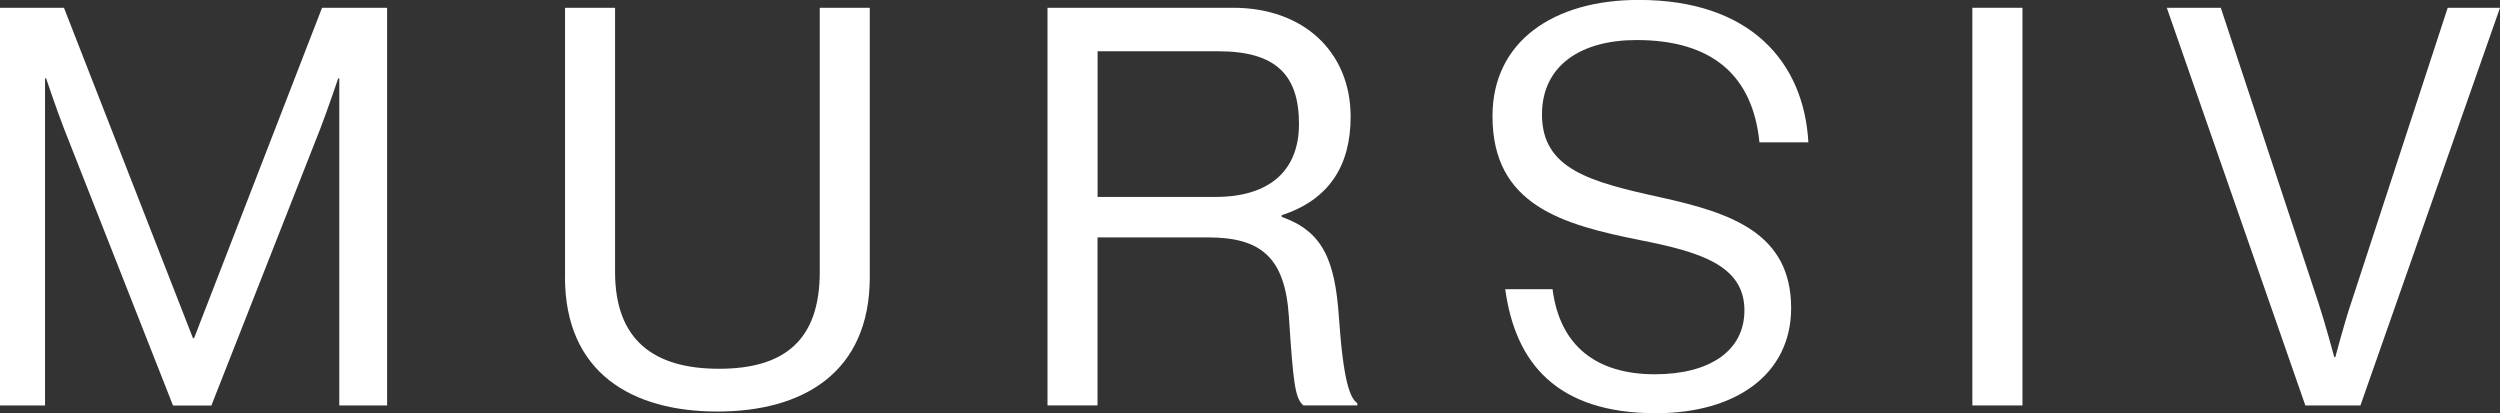
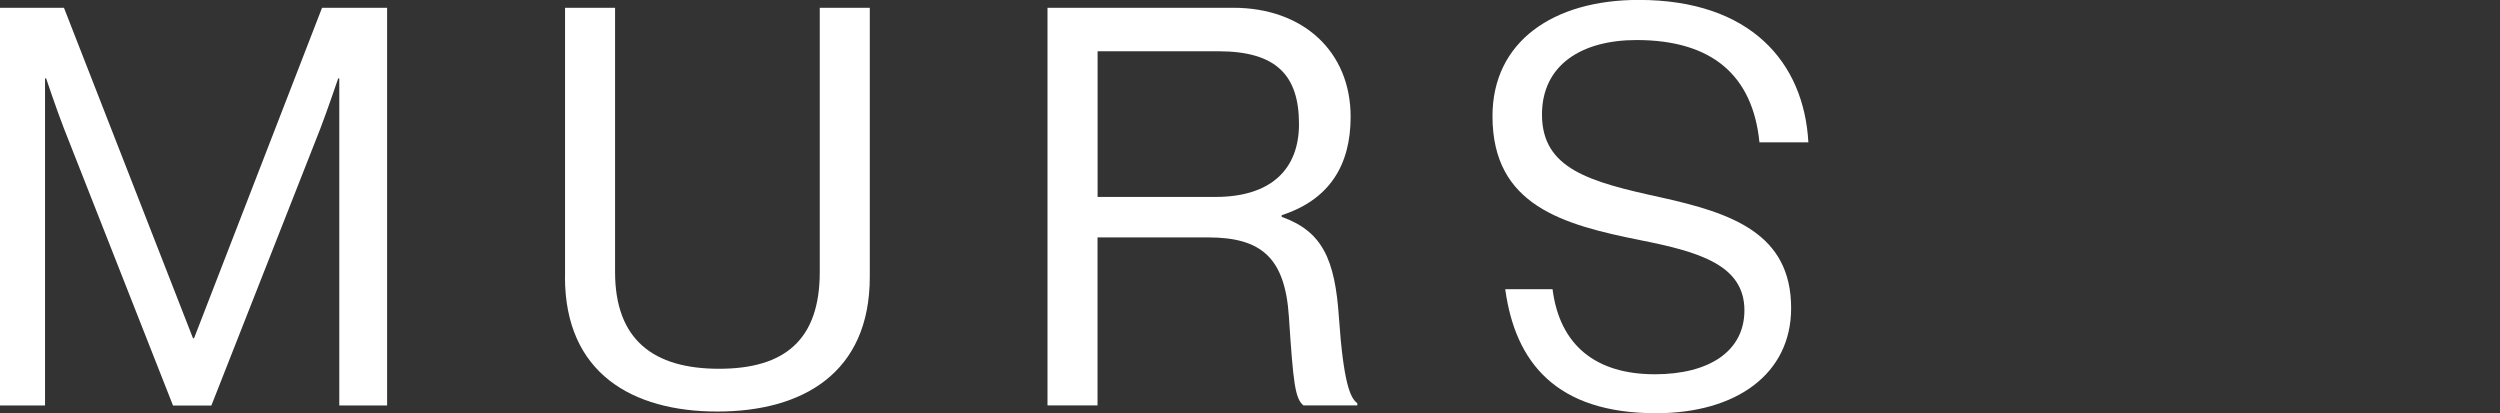
<svg xmlns="http://www.w3.org/2000/svg" id="Layer_2" width="340.86" height="56.34" viewBox="0 0 340.86 56.34">
  <rect x="0" y="0" width="340.86" height="56.34" fill="#333333" stroke="none" />
  <defs>
    <style>.cls-1{fill:#ffffff;stroke-width:0px;}</style>
  </defs>
  <g id="Layer_1-2">
    <path class="cls-1" d="M0,1.06h8.72l17.59,45.05h.15L43.91,1.06h8.87v54.22h-6.52V10.69h-.15s-1.44,4.25-2.43,6.83l-14.86,37.77h-5.23L8.72,17.52c-1.06-2.73-2.43-6.83-2.43-6.83h-.15v44.59H0V1.06Z" />
    <path class="cls-1" d="M77.04,37.77V1.06h6.82v36.02c0,9.25,5.23,13.2,14.18,13.2s13.73-3.94,13.73-13.2V1.06h6.82v36.7c0,13.12-9.18,18.35-20.78,18.35s-20.78-5.23-20.78-18.35" />
    <path class="cls-1" d="M149.65,26.85h16.08c7.58,0,11.38-3.79,11.38-9.93,0-6.6-3.03-9.93-11-9.93h-16.46v19.87ZM142.82,1.06h25.33c9.55,0,16,5.99,16,14.86,0,6.6-2.88,11.3-9.4,13.42v.23c5.54,1.97,7.28,5.76,7.81,13.8.61,8.72,1.52,10.92,2.5,11.6v.3h-7.36c-1.14-.99-1.37-3.03-1.97-12.13-.53-7.96-3.72-10.77-11-10.77h-15.09v22.9h-6.82V1.06Z" />
    <path class="cls-1" d="M246.56,19.41h-6.67c-.91-9.18-6.52-13.95-16.76-13.95-7.51,0-12.89,3.41-12.89,10.16,0,7.43,6.52,9.18,16.23,11.3,9.55,2.12,17.74,4.85,17.74,15.09,0,8.95-7.43,14.33-18.43,14.33-13.57,0-19.19-6.9-20.55-16.91h6.45c.99,7.74,5.99,11.6,13.95,11.6,7.36,0,12.21-3.11,12.21-8.72,0-6.14-6.07-7.96-14.18-9.56-10.54-2.12-20.17-4.7-20.17-16.91,0-10.16,8.27-15.85,19.94-15.85,15.24,0,22.52,8.49,23.13,19.41" />
-     <rect class="cls-1" x="268.92" y="1.06" width="6.83" height="54.22" />
-     <path class="cls-1" d="M295.43,1.06h7.36l13.35,40.34c.83,2.5,2.12,7.28,2.12,7.28h.15s1.29-4.85,2.12-7.28l13.2-40.34h7.13l-19.03,54.22h-7.51L295.43,1.06Z" />
  </g>
</svg>